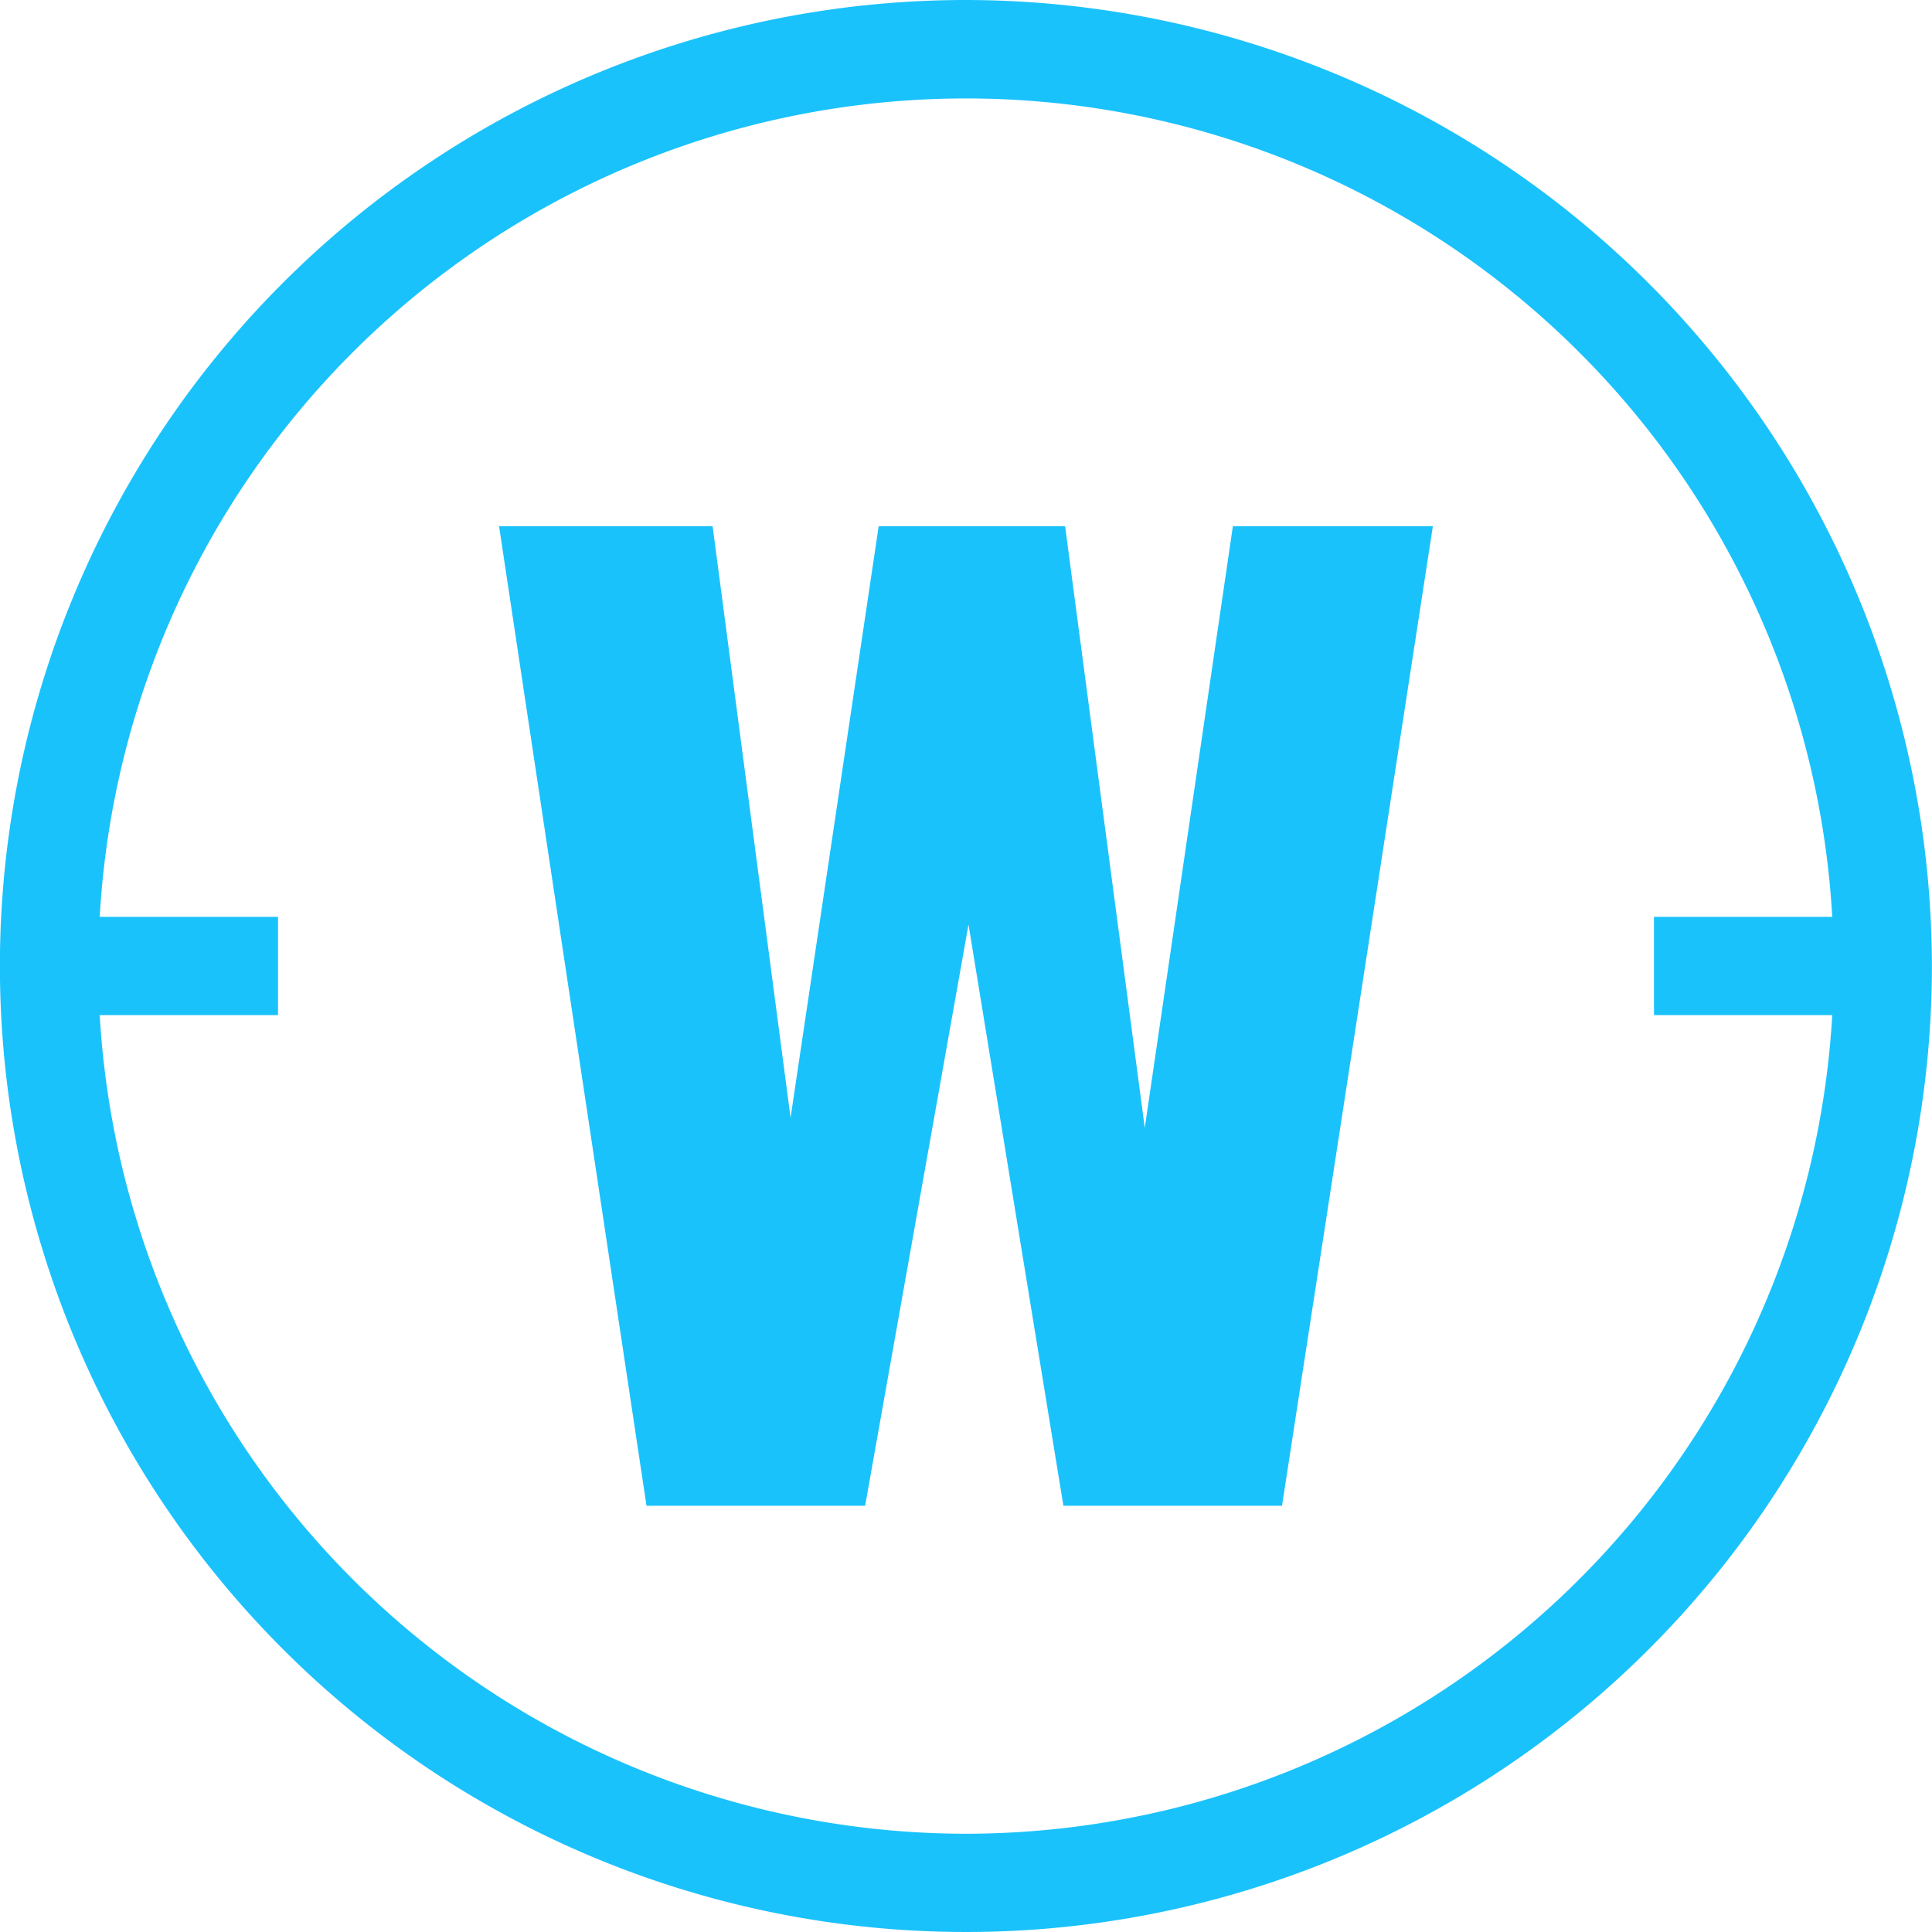
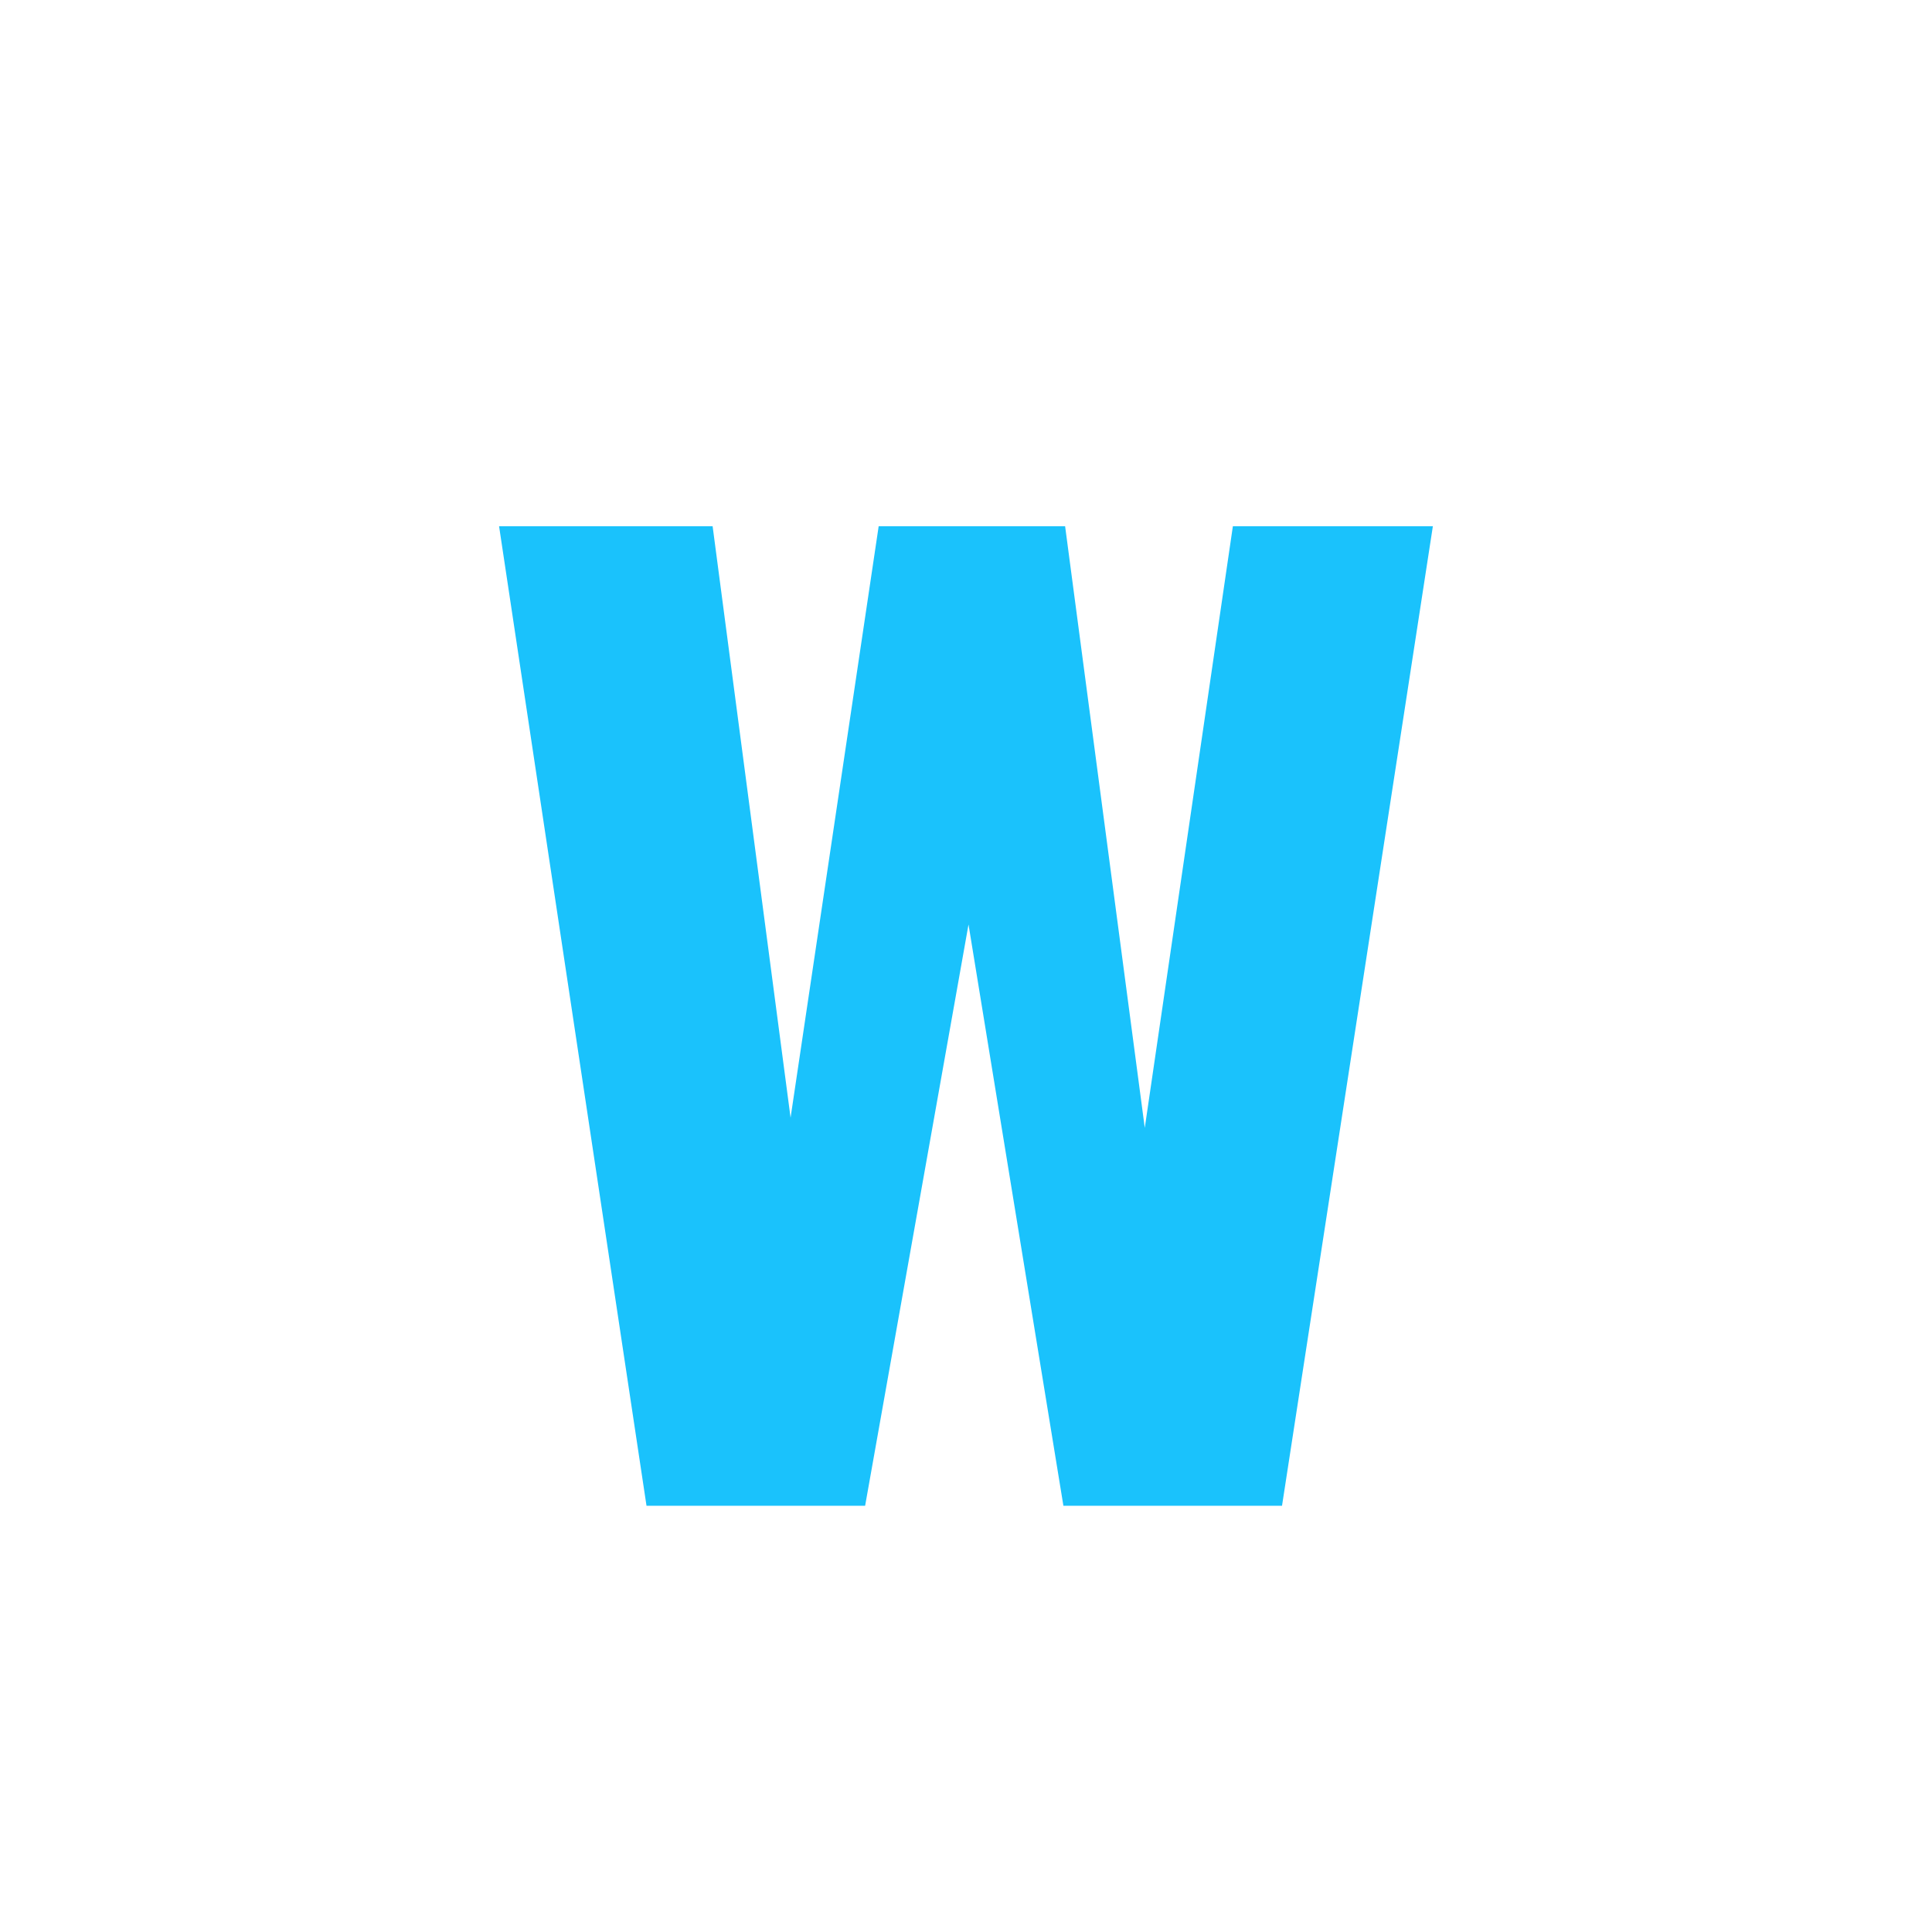
<svg xmlns="http://www.w3.org/2000/svg" id="Group_2386" data-name="Group 2386" width="60" height="60.001" viewBox="0 0 60 60.001">
-   <path id="Path_4279" data-name="Path 4279" d="M1834.1,1602.951a30,30,0,1,0,30,30A30.034,30.034,0,0,0,1834.1,1602.951Zm0,56.949a26.981,26.981,0,0,1-26.9-25.424h5.537v-3.052H1807.2a26.946,26.946,0,0,1,53.805,0h-5.537v3.052h5.537A26.983,26.983,0,0,1,1834.1,1659.9Z" transform="translate(-1804.103 -1602.951)" fill="#1ac2fc" />
  <path id="Path_4280" data-name="Path 4280" d="M1839.147,1637.417l-2.474-18.685h-5.79l-2.736,18.369-2.421-18.369h-6.632l4.579,30.422h6.789l3.211-18.053,2.947,18.053h6.789l4.685-30.422h-6.211Z" transform="translate(-1803.595 -1602.39)" fill="#1ac2fc" />
</svg>